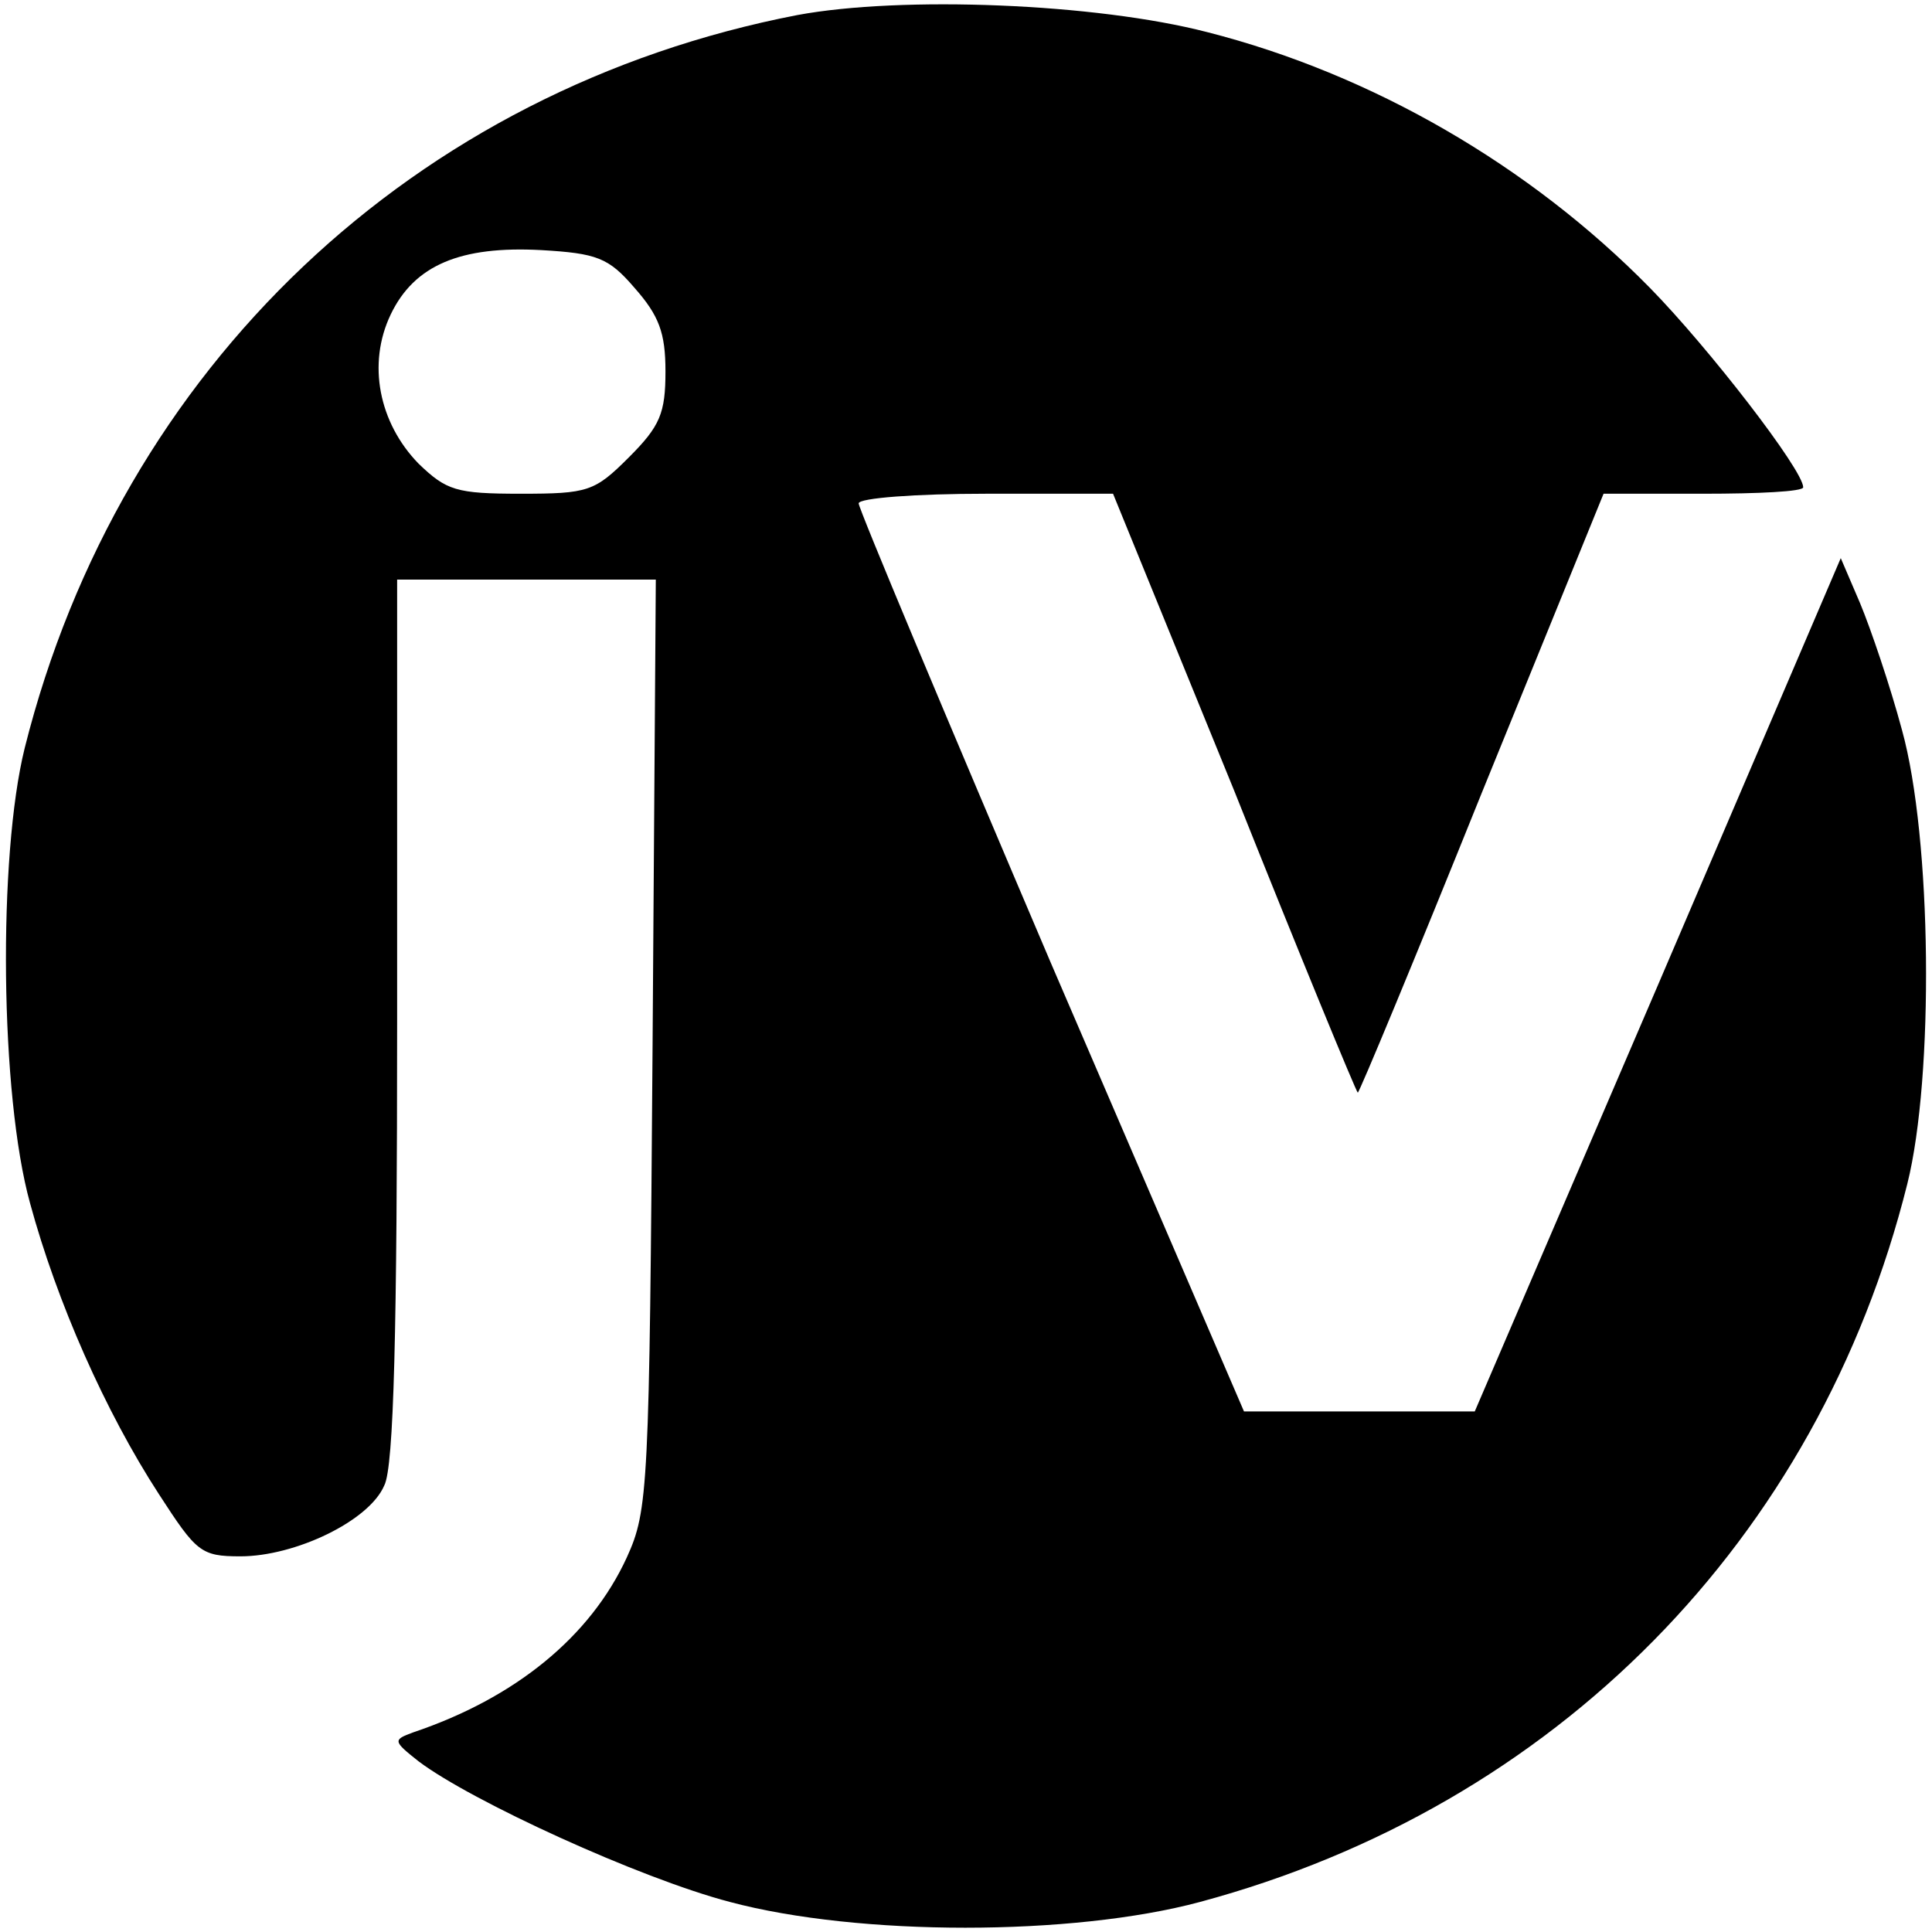
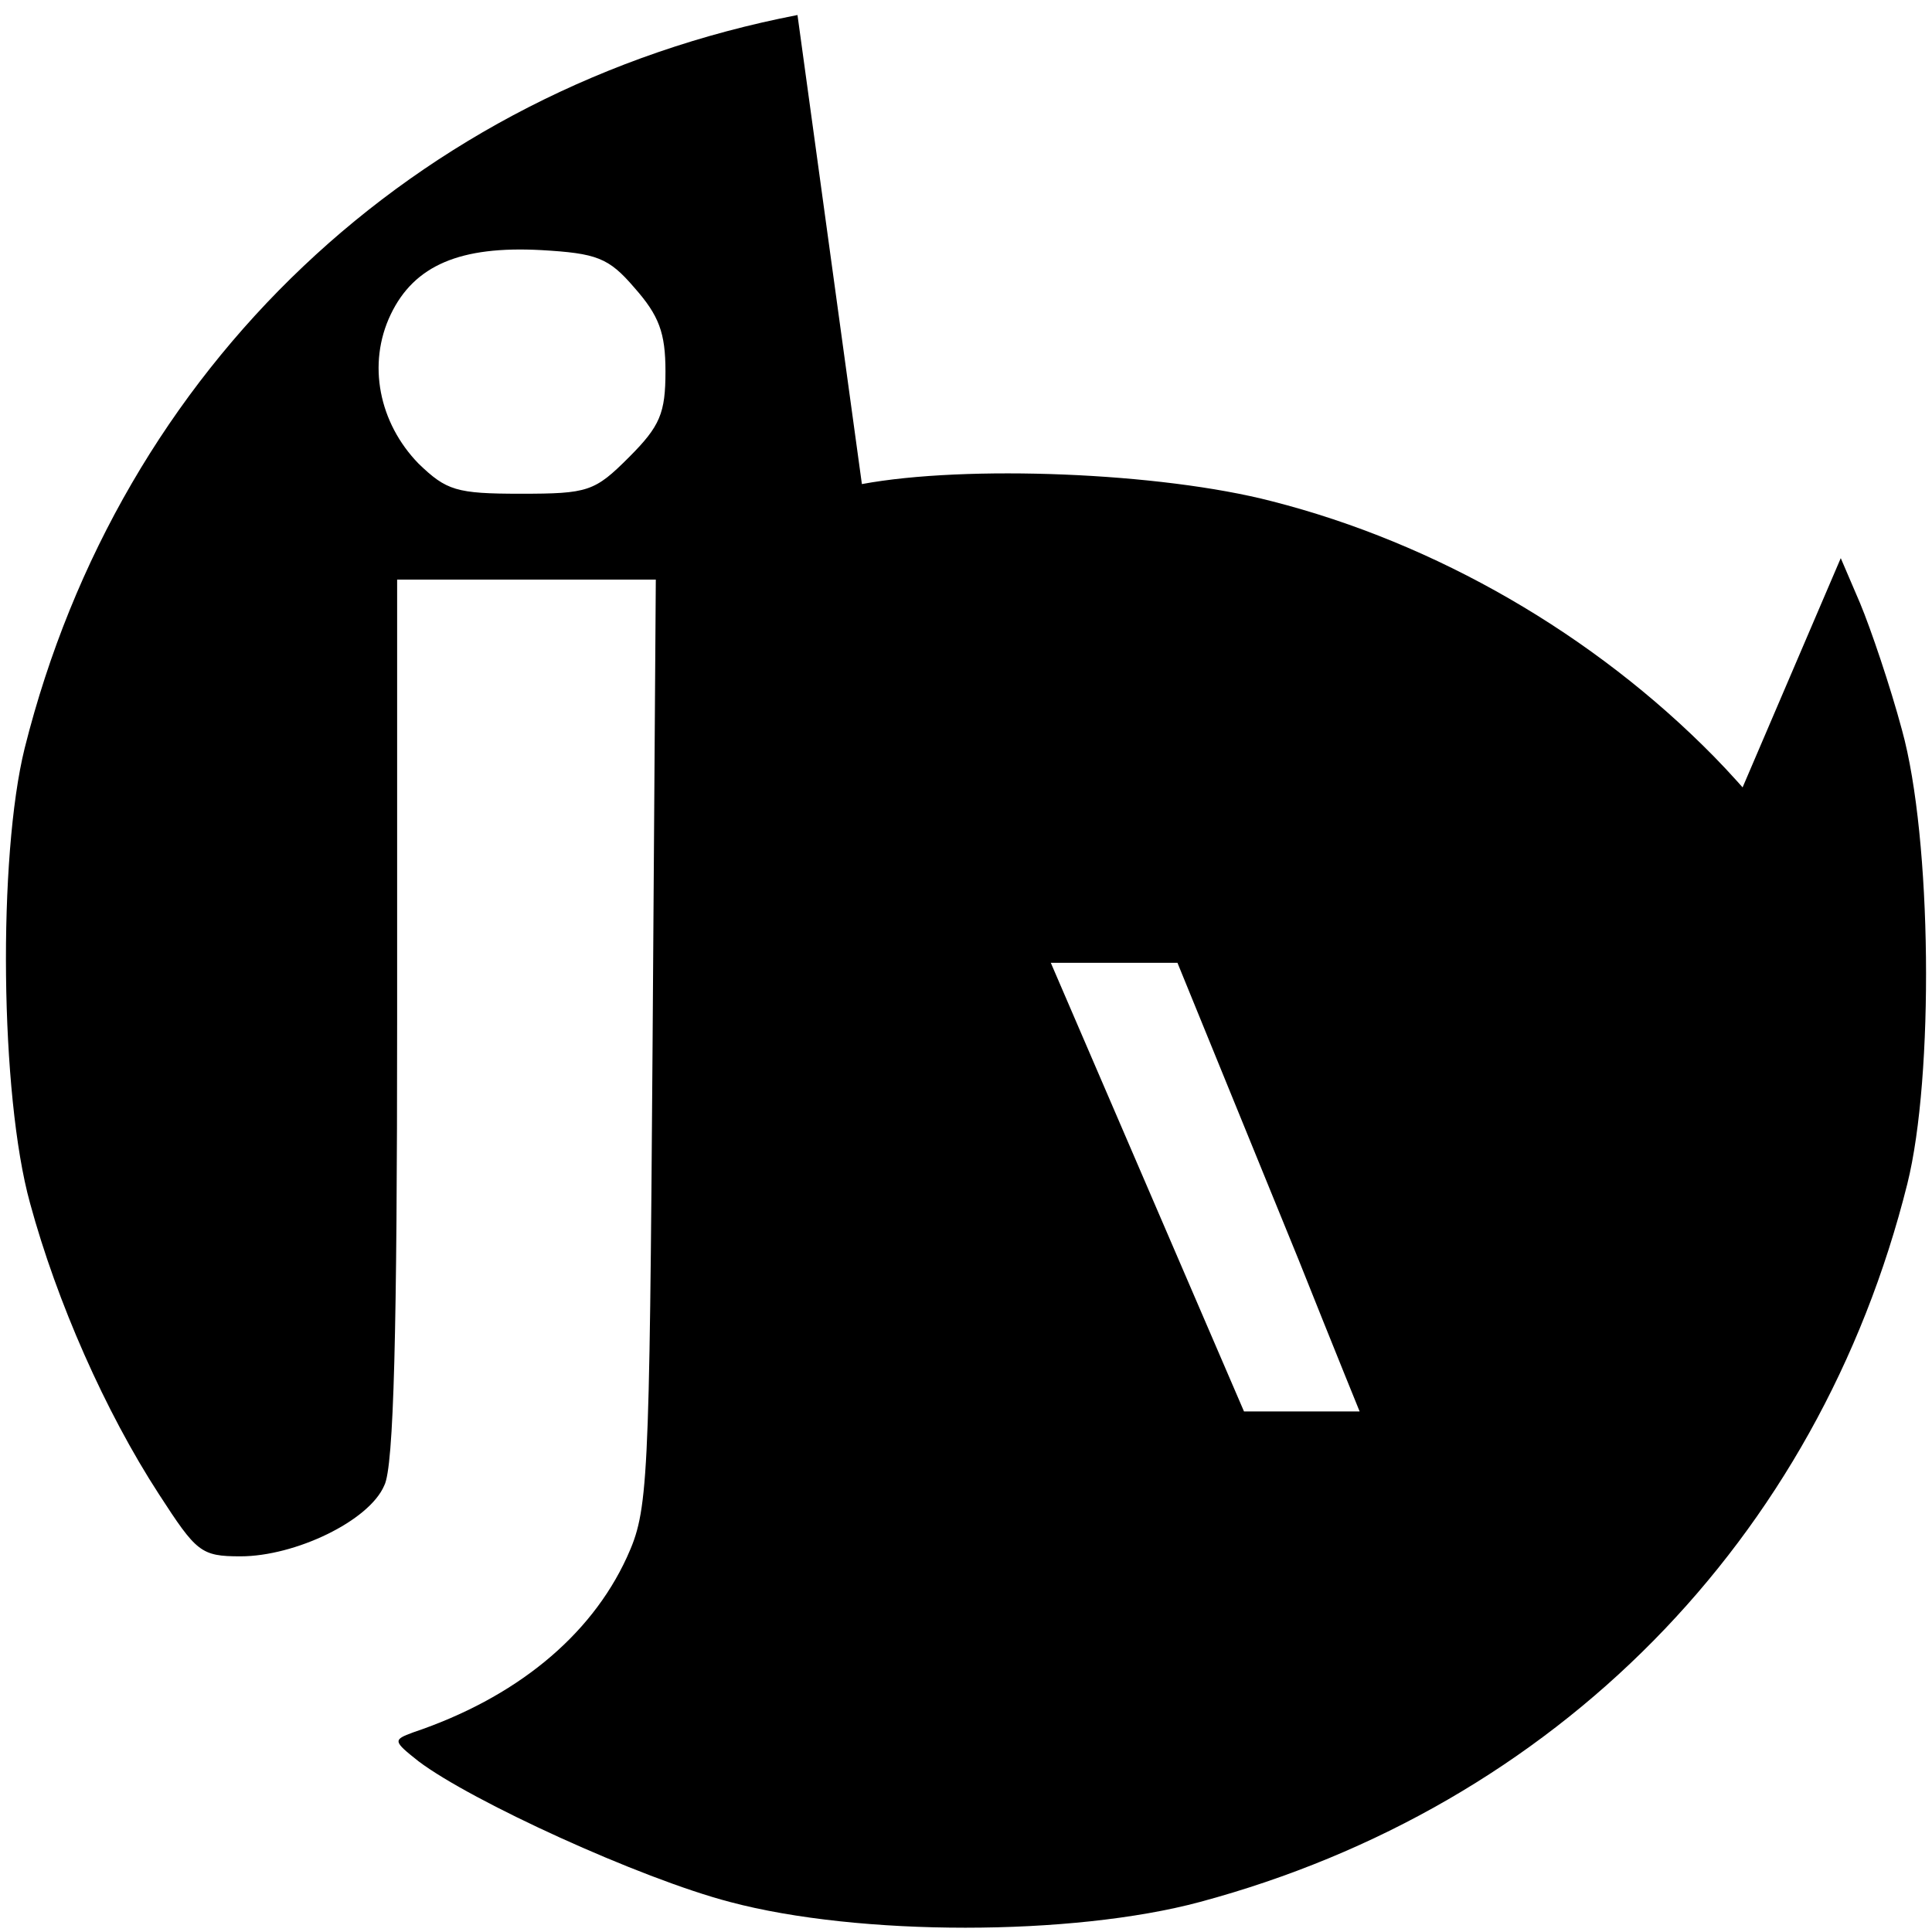
<svg xmlns="http://www.w3.org/2000/svg" version="1.0" width="180pt" height="180pt" viewBox="0 0 180 180" preserveAspectRatio="xMidYMid meet">
  <g transform="translate(0,180) scale(0.1,-0.1)" fill="#000000" stroke="none">
-     <path d="M743 1786 c-357 -69 -631 -328 -720 -683 -25 -101 -23 -323 5 -424 25 -92 70 -194 120 -271 35 -54 39 -58 76 -58 51 0 120 33 134 66 9 17 12 146 12 434 l0 410 120 0 121 0 -3 -432 c-3 -416 -4 -435 -24 -479 -34 -74 -104 -131 -199 -163 -19 -7 -19 -8 5 -27 49 -37 206 -109 290 -131 120 -32 319 -32 438 0 331 89 576 337 659 669 25 100 23 322 -5 423 -11 41 -29 94 -39 118 l-18 42 -170 -397 -171 -398 -108 0 -107 0 -180 418 c-98 230 -179 423 -179 428 0 5 53 9 119 9 l118 0 113 -277 c61 -153 113 -279 115 -281 1 -1 53 124 115 278 l114 280 93 0 c51 0 93 2 93 6 0 16 -88 130 -143 186 -112 114 -259 199 -412 238 -104 27 -285 34 -382 16z m-152 -254 c23 -26 29 -42 29 -78 0 -39 -5 -51 -34 -80 -32 -32 -38 -34 -101 -34 -60 0 -69 3 -95 28 -37 38 -48 93 -26 139 22 46 65 64 140 60 52 -3 63 -7 87 -35z" />
+     <path d="M743 1786 c-357 -69 -631 -328 -720 -683 -25 -101 -23 -323 5 -424 25 -92 70 -194 120 -271 35 -54 39 -58 76 -58 51 0 120 33 134 66 9 17 12 146 12 434 l0 410 120 0 121 0 -3 -432 c-3 -416 -4 -435 -24 -479 -34 -74 -104 -131 -199 -163 -19 -7 -19 -8 5 -27 49 -37 206 -109 290 -131 120 -32 319 -32 438 0 331 89 576 337 659 669 25 100 23 322 -5 423 -11 41 -29 94 -39 118 l-18 42 -170 -397 -171 -398 -108 0 -107 0 -180 418 l118 0 113 -277 c61 -153 113 -279 115 -281 1 -1 53 124 115 278 l114 280 93 0 c51 0 93 2 93 6 0 16 -88 130 -143 186 -112 114 -259 199 -412 238 -104 27 -285 34 -382 16z m-152 -254 c23 -26 29 -42 29 -78 0 -39 -5 -51 -34 -80 -32 -32 -38 -34 -101 -34 -60 0 -69 3 -95 28 -37 38 -48 93 -26 139 22 46 65 64 140 60 52 -3 63 -7 87 -35z" />
  </g>
</svg>